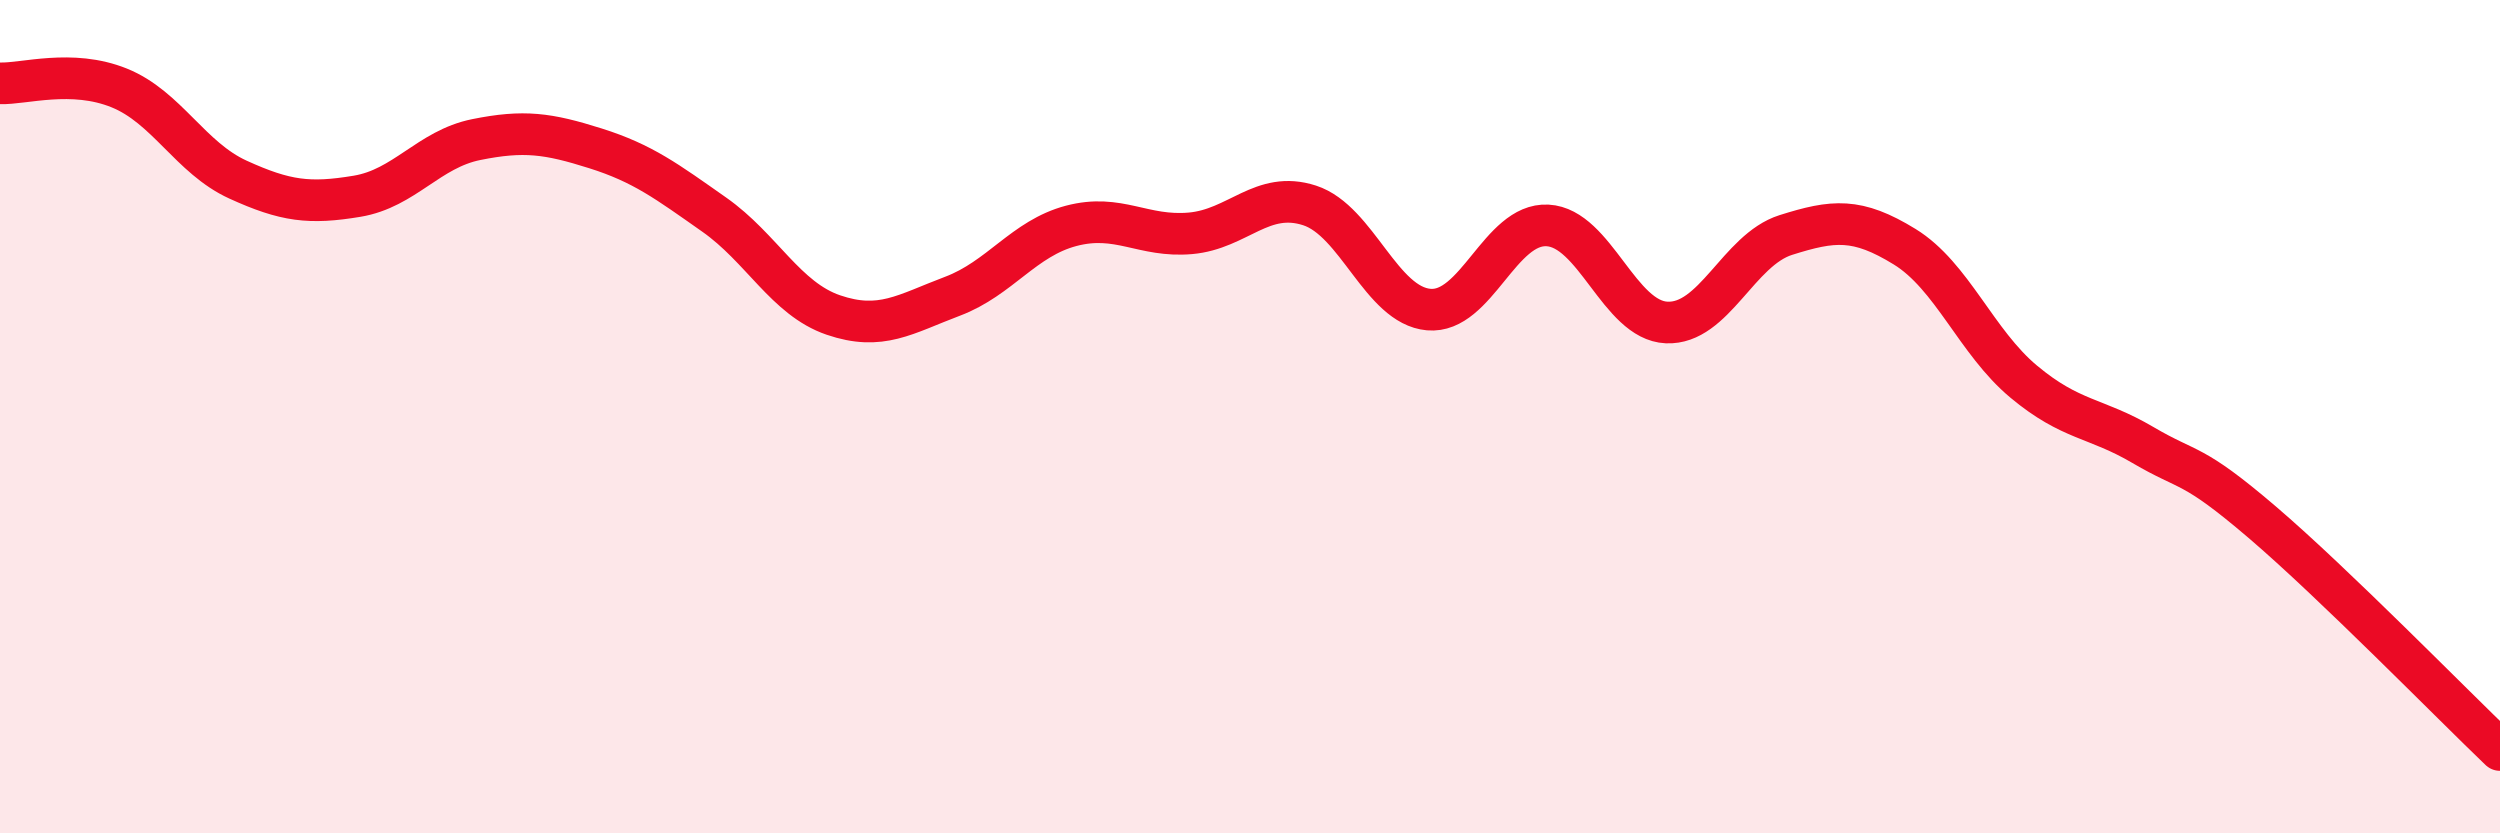
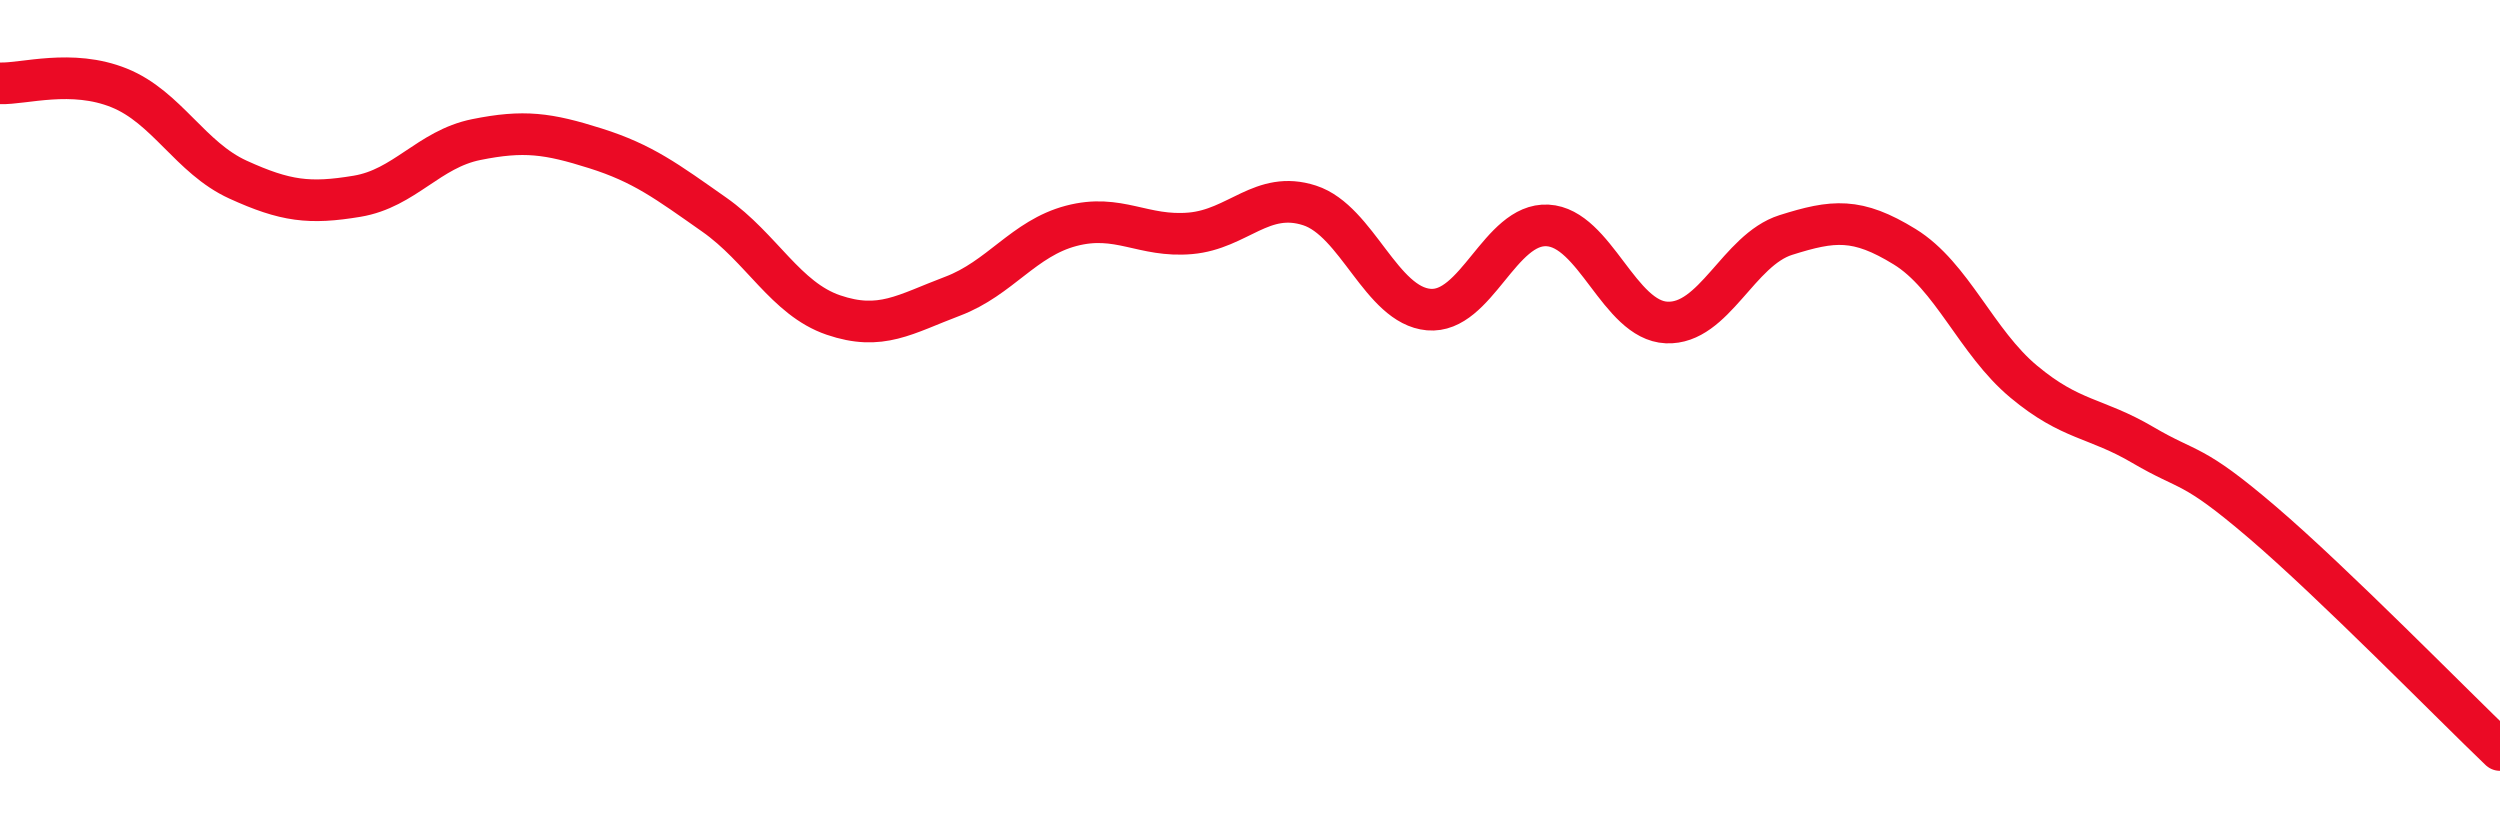
<svg xmlns="http://www.w3.org/2000/svg" width="60" height="20" viewBox="0 0 60 20">
-   <path d="M 0,2 C 0.57,2.02 1.72,1.65 2.86,2.11 C 4,2.57 4.57,3.79 5.71,4.31 C 6.85,4.83 7.43,4.9 8.57,4.71 C 9.71,4.52 10.29,3.58 11.43,3.35 C 12.57,3.12 13.15,3.2 14.29,3.56 C 15.43,3.92 16,4.35 17.14,5.15 C 18.28,5.95 18.86,7.17 20,7.56 C 21.14,7.95 21.72,7.54 22.86,7.11 C 24,6.68 24.57,5.72 25.71,5.42 C 26.85,5.12 27.43,5.7 28.57,5.6 C 29.71,5.5 30.29,4.56 31.43,4.93 C 32.57,5.3 33.15,7.33 34.29,7.43 C 35.43,7.53 36,5.35 37.14,5.41 C 38.28,5.47 38.86,7.69 40,7.74 C 41.14,7.79 41.72,6 42.86,5.64 C 44,5.28 44.57,5.22 45.71,5.92 C 46.85,6.62 47.43,8.21 48.57,9.16 C 49.71,10.11 50.29,10.01 51.43,10.68 C 52.57,11.35 52.58,11.07 54.29,12.53 C 56,13.99 58.86,16.91 60,18L60 20L0 20Z" fill="#EB0A25" opacity="0.1" stroke-linecap="round" stroke-linejoin="round" />
  <path d="M 0,2 C 0.57,2.02 1.72,1.65 2.86,2.11 C 4,2.57 4.57,3.79 5.71,4.31 C 6.85,4.83 7.43,4.9 8.57,4.71 C 9.71,4.52 10.29,3.58 11.43,3.35 C 12.57,3.12 13.15,3.2 14.29,3.56 C 15.43,3.92 16,4.35 17.14,5.15 C 18.28,5.95 18.86,7.17 20,7.56 C 21.14,7.95 21.72,7.54 22.86,7.11 C 24,6.68 24.57,5.72 25.71,5.42 C 26.85,5.12 27.43,5.7 28.57,5.6 C 29.71,5.5 30.29,4.56 31.43,4.93 C 32.57,5.3 33.15,7.33 34.29,7.43 C 35.43,7.53 36,5.35 37.14,5.41 C 38.28,5.47 38.86,7.69 40,7.74 C 41.14,7.79 41.72,6 42.86,5.64 C 44,5.28 44.57,5.22 45.71,5.92 C 46.85,6.62 47.43,8.21 48.57,9.16 C 49.71,10.11 50.29,10.01 51.43,10.68 C 52.57,11.35 52.58,11.07 54.29,12.53 C 56,13.99 58.86,16.91 60,18" stroke="#EB0A25" stroke-width="1" fill="none" stroke-linecap="round" stroke-linejoin="round" />
</svg>